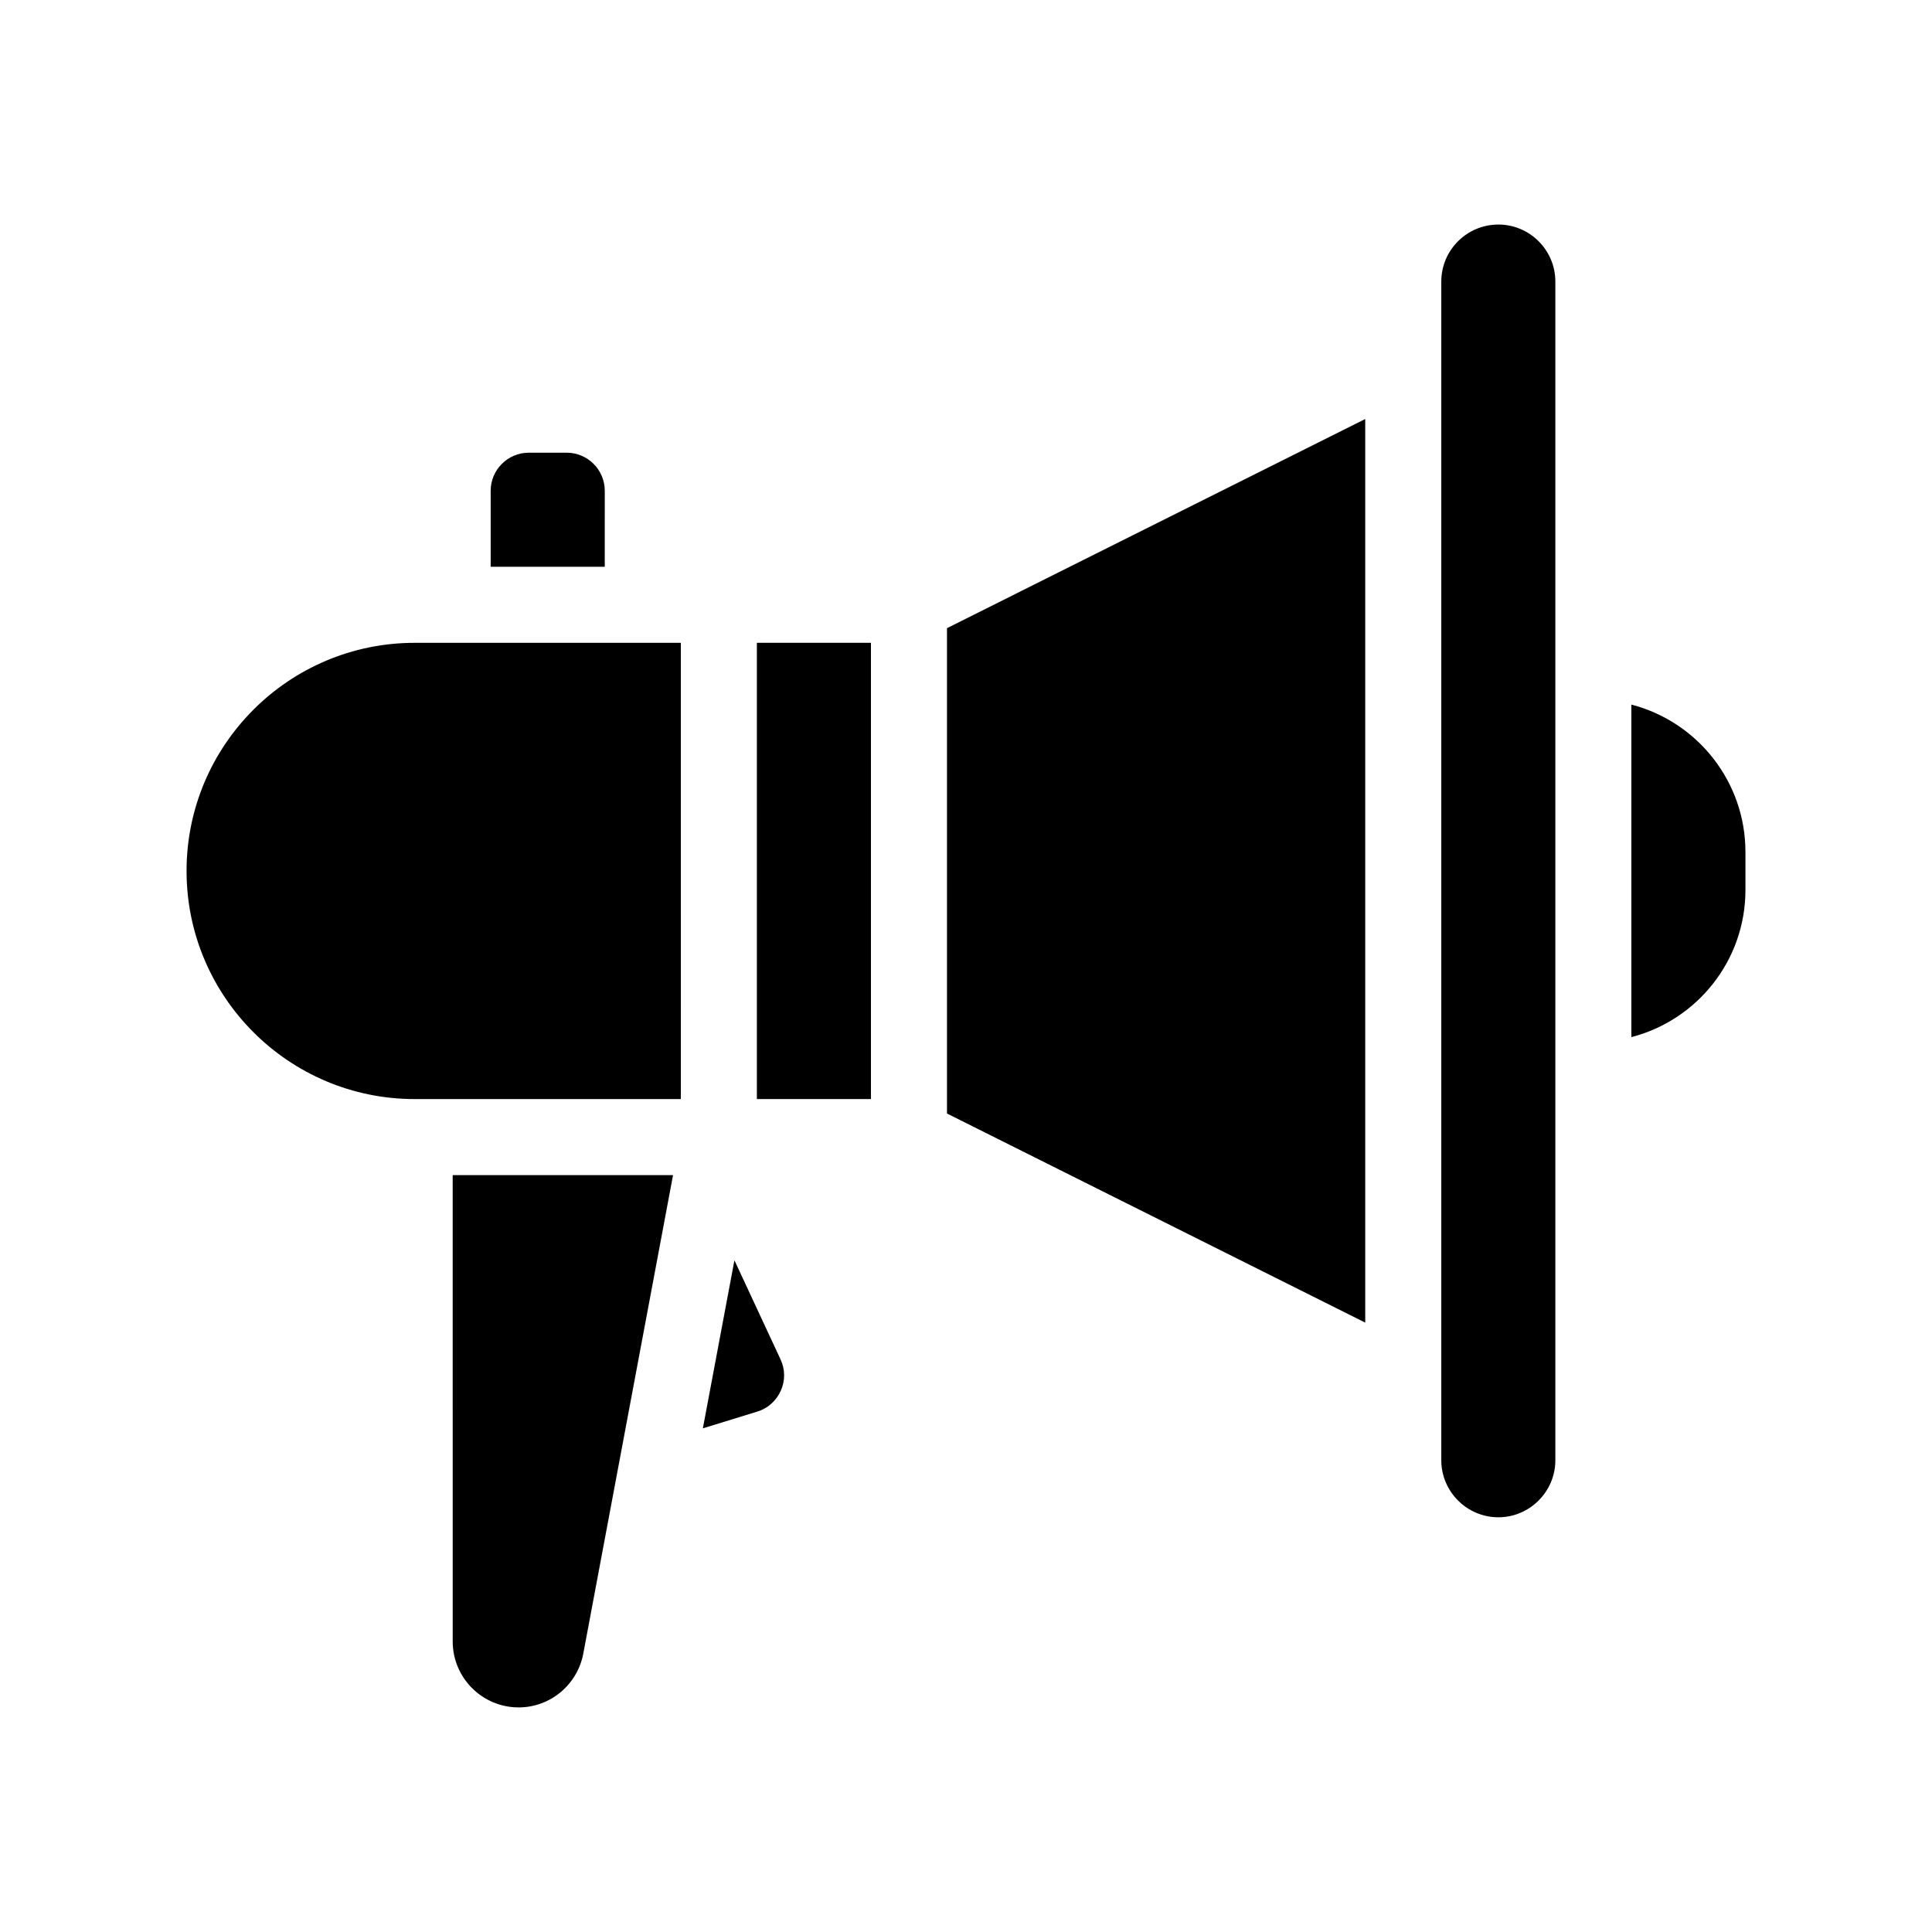
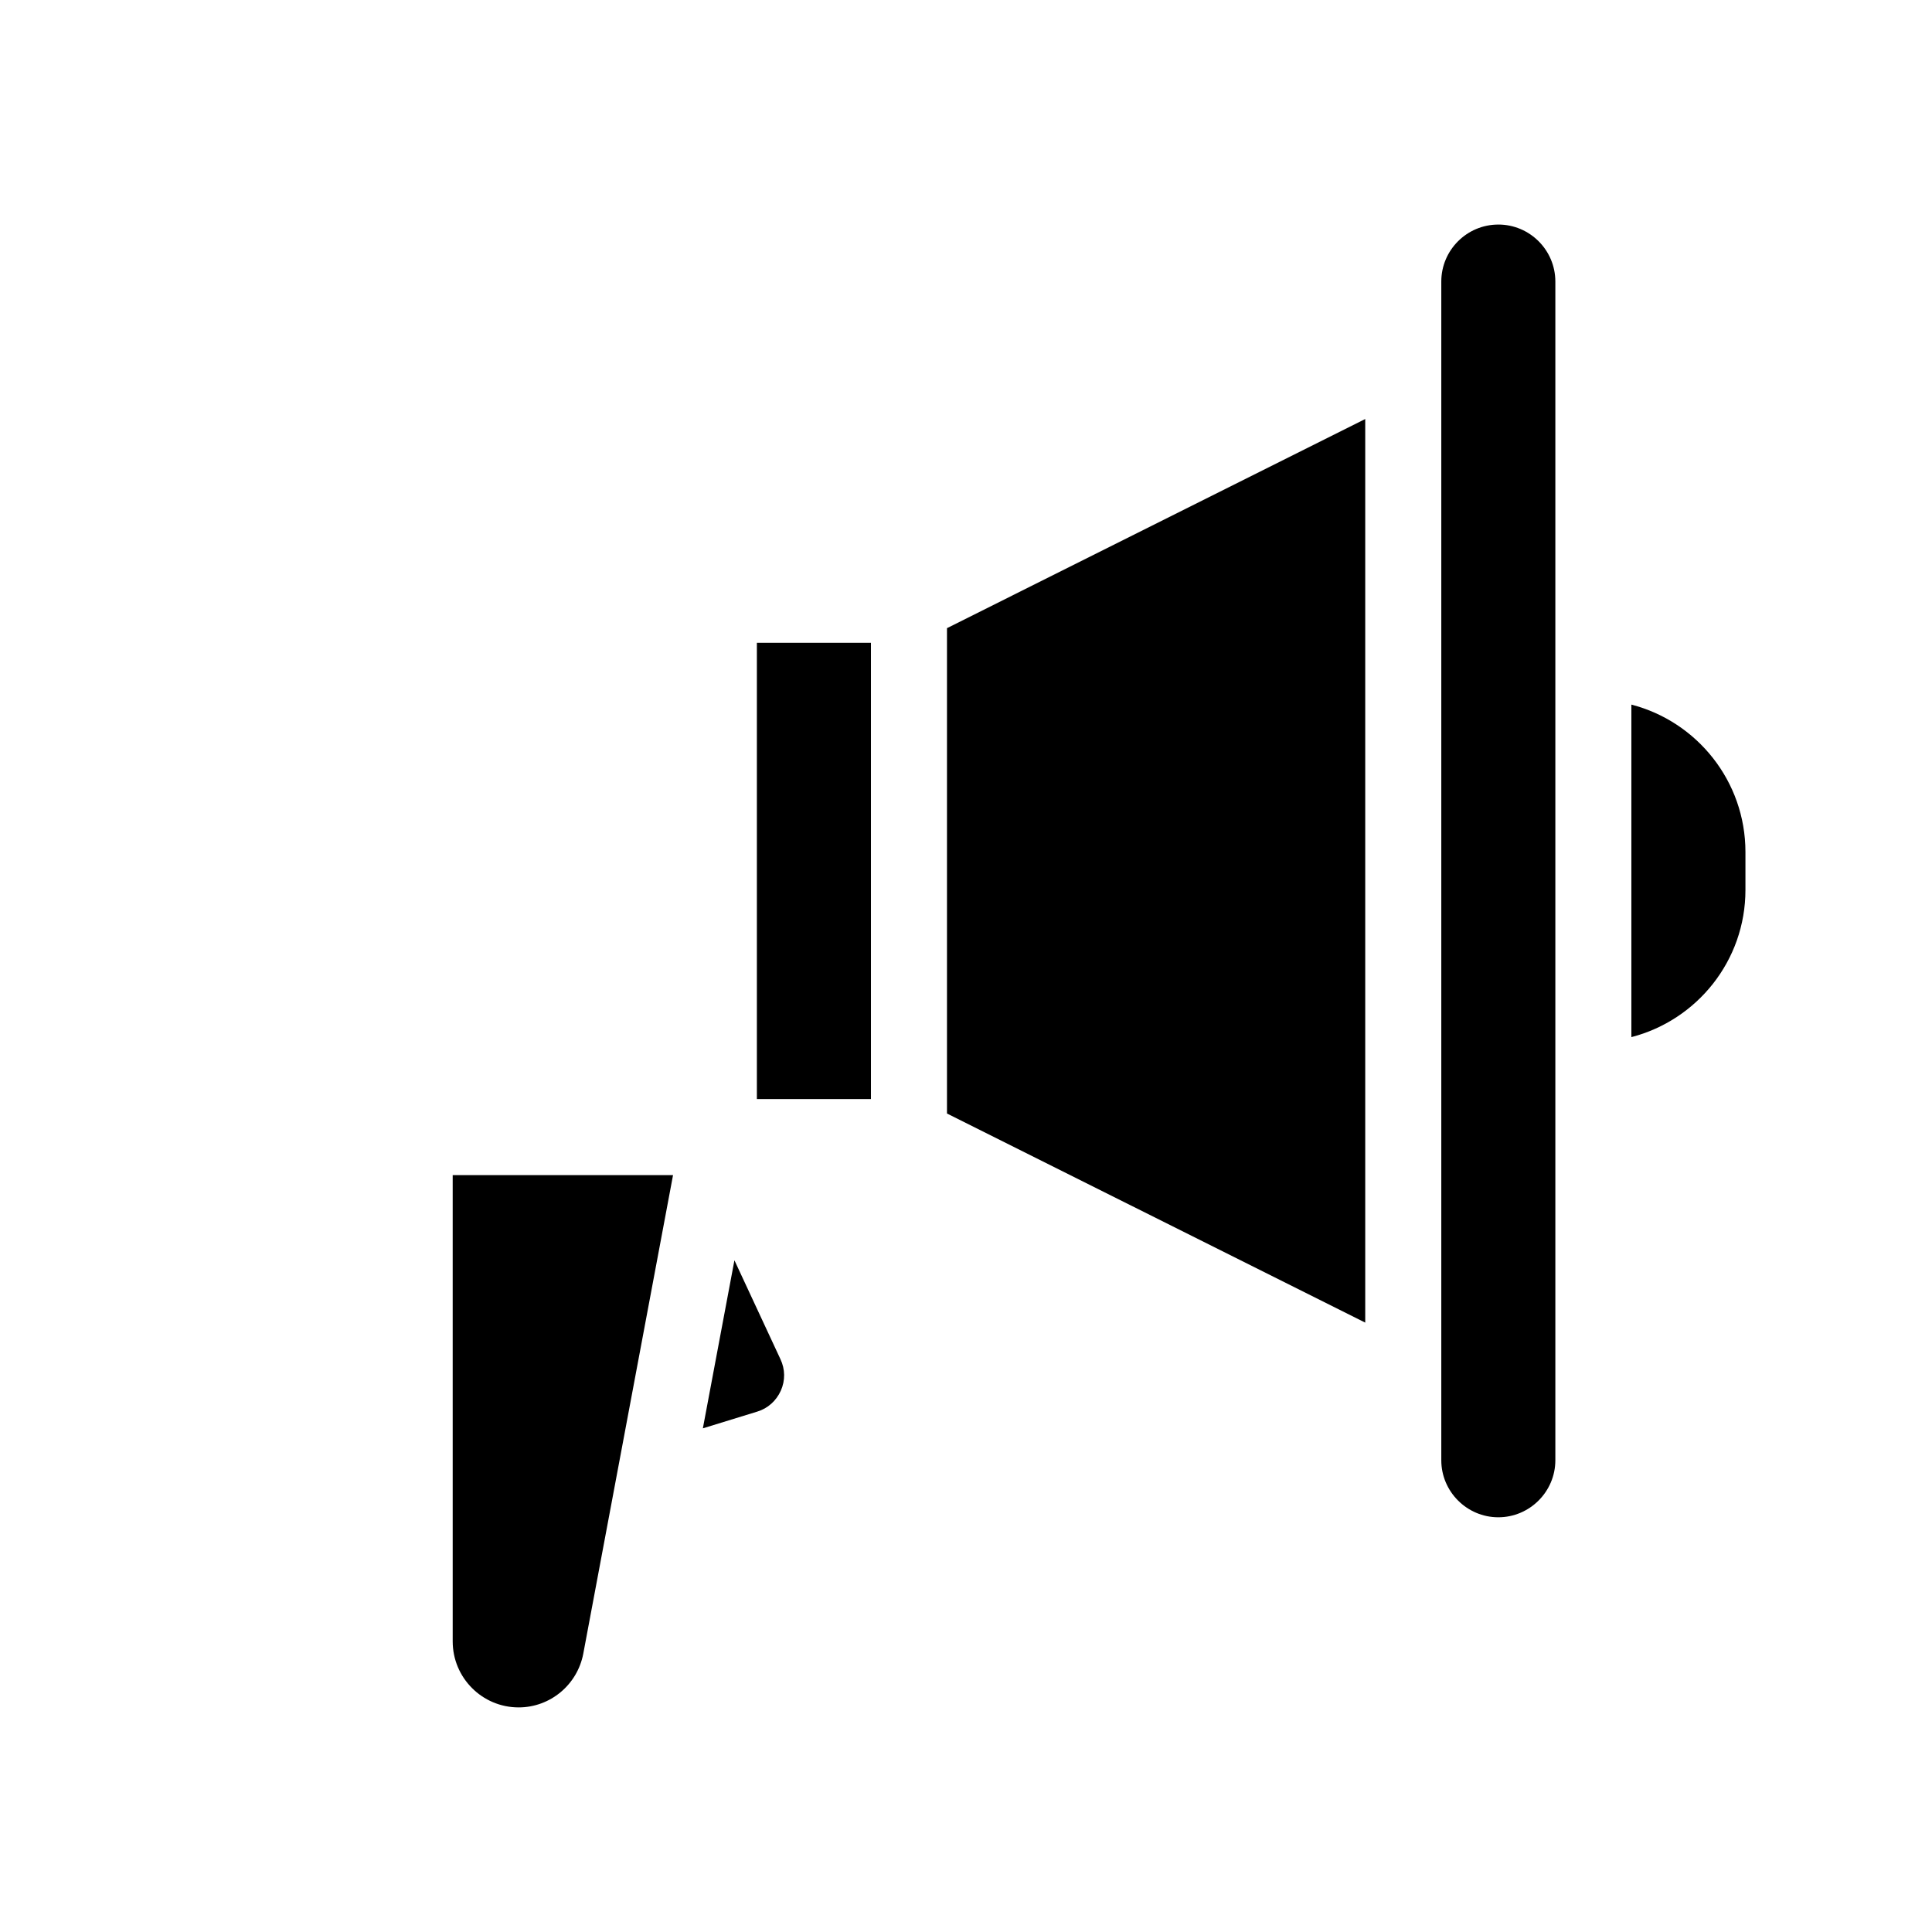
<svg xmlns="http://www.w3.org/2000/svg" fill="#000000" width="800px" height="800px" version="1.1" viewBox="144 144 512 512">
  <g>
    <path d="m576.33 330.73v88.117c17.383-4.484 30.23-20.254 30.23-38.996v-10.078c-0.004-18.742-12.848-34.562-30.23-39.043z" />
    <path d="m344.58 314.35h30.23v120.91h-30.23z" />
-     <path d="m193.44 374.81c0 33.352 27.105 60.457 60.457 60.457h70.535l-0.004-120.91h-70.531c-33.352 0-60.457 27.105-60.457 60.457z" />
    <path d="m338.63 477.99-8.363 44.535 14.41-4.434c2.82-0.855 5.039-2.871 6.246-5.543 1.211-2.719 1.16-5.691-0.102-8.363z" />
    <path d="m394.96 439.09 110.84 55.418v-239.46l-110.84 55.422z" />
    <path d="m541.07 203.51c-8.312 0-15.113 6.75-15.113 15.113v312.36c0 8.312 6.801 15.113 15.113 15.113s15.113-6.801 15.113-15.113v-312.36c0-8.363-6.801-15.117-15.113-15.117z" />
    <path d="m263.97 579c0 9.621 7.809 17.48 17.48 17.48 8.363 0 15.566-5.996 17.129-14.258l23.785-126.81h-58.395z" />
-     <path d="m304.27 274.05c0-5.543-4.535-10.078-10.078-10.078h-10.078c-5.543 0-10.078 4.535-10.078 10.078v20.152h30.23z" />
  </g>
</svg>